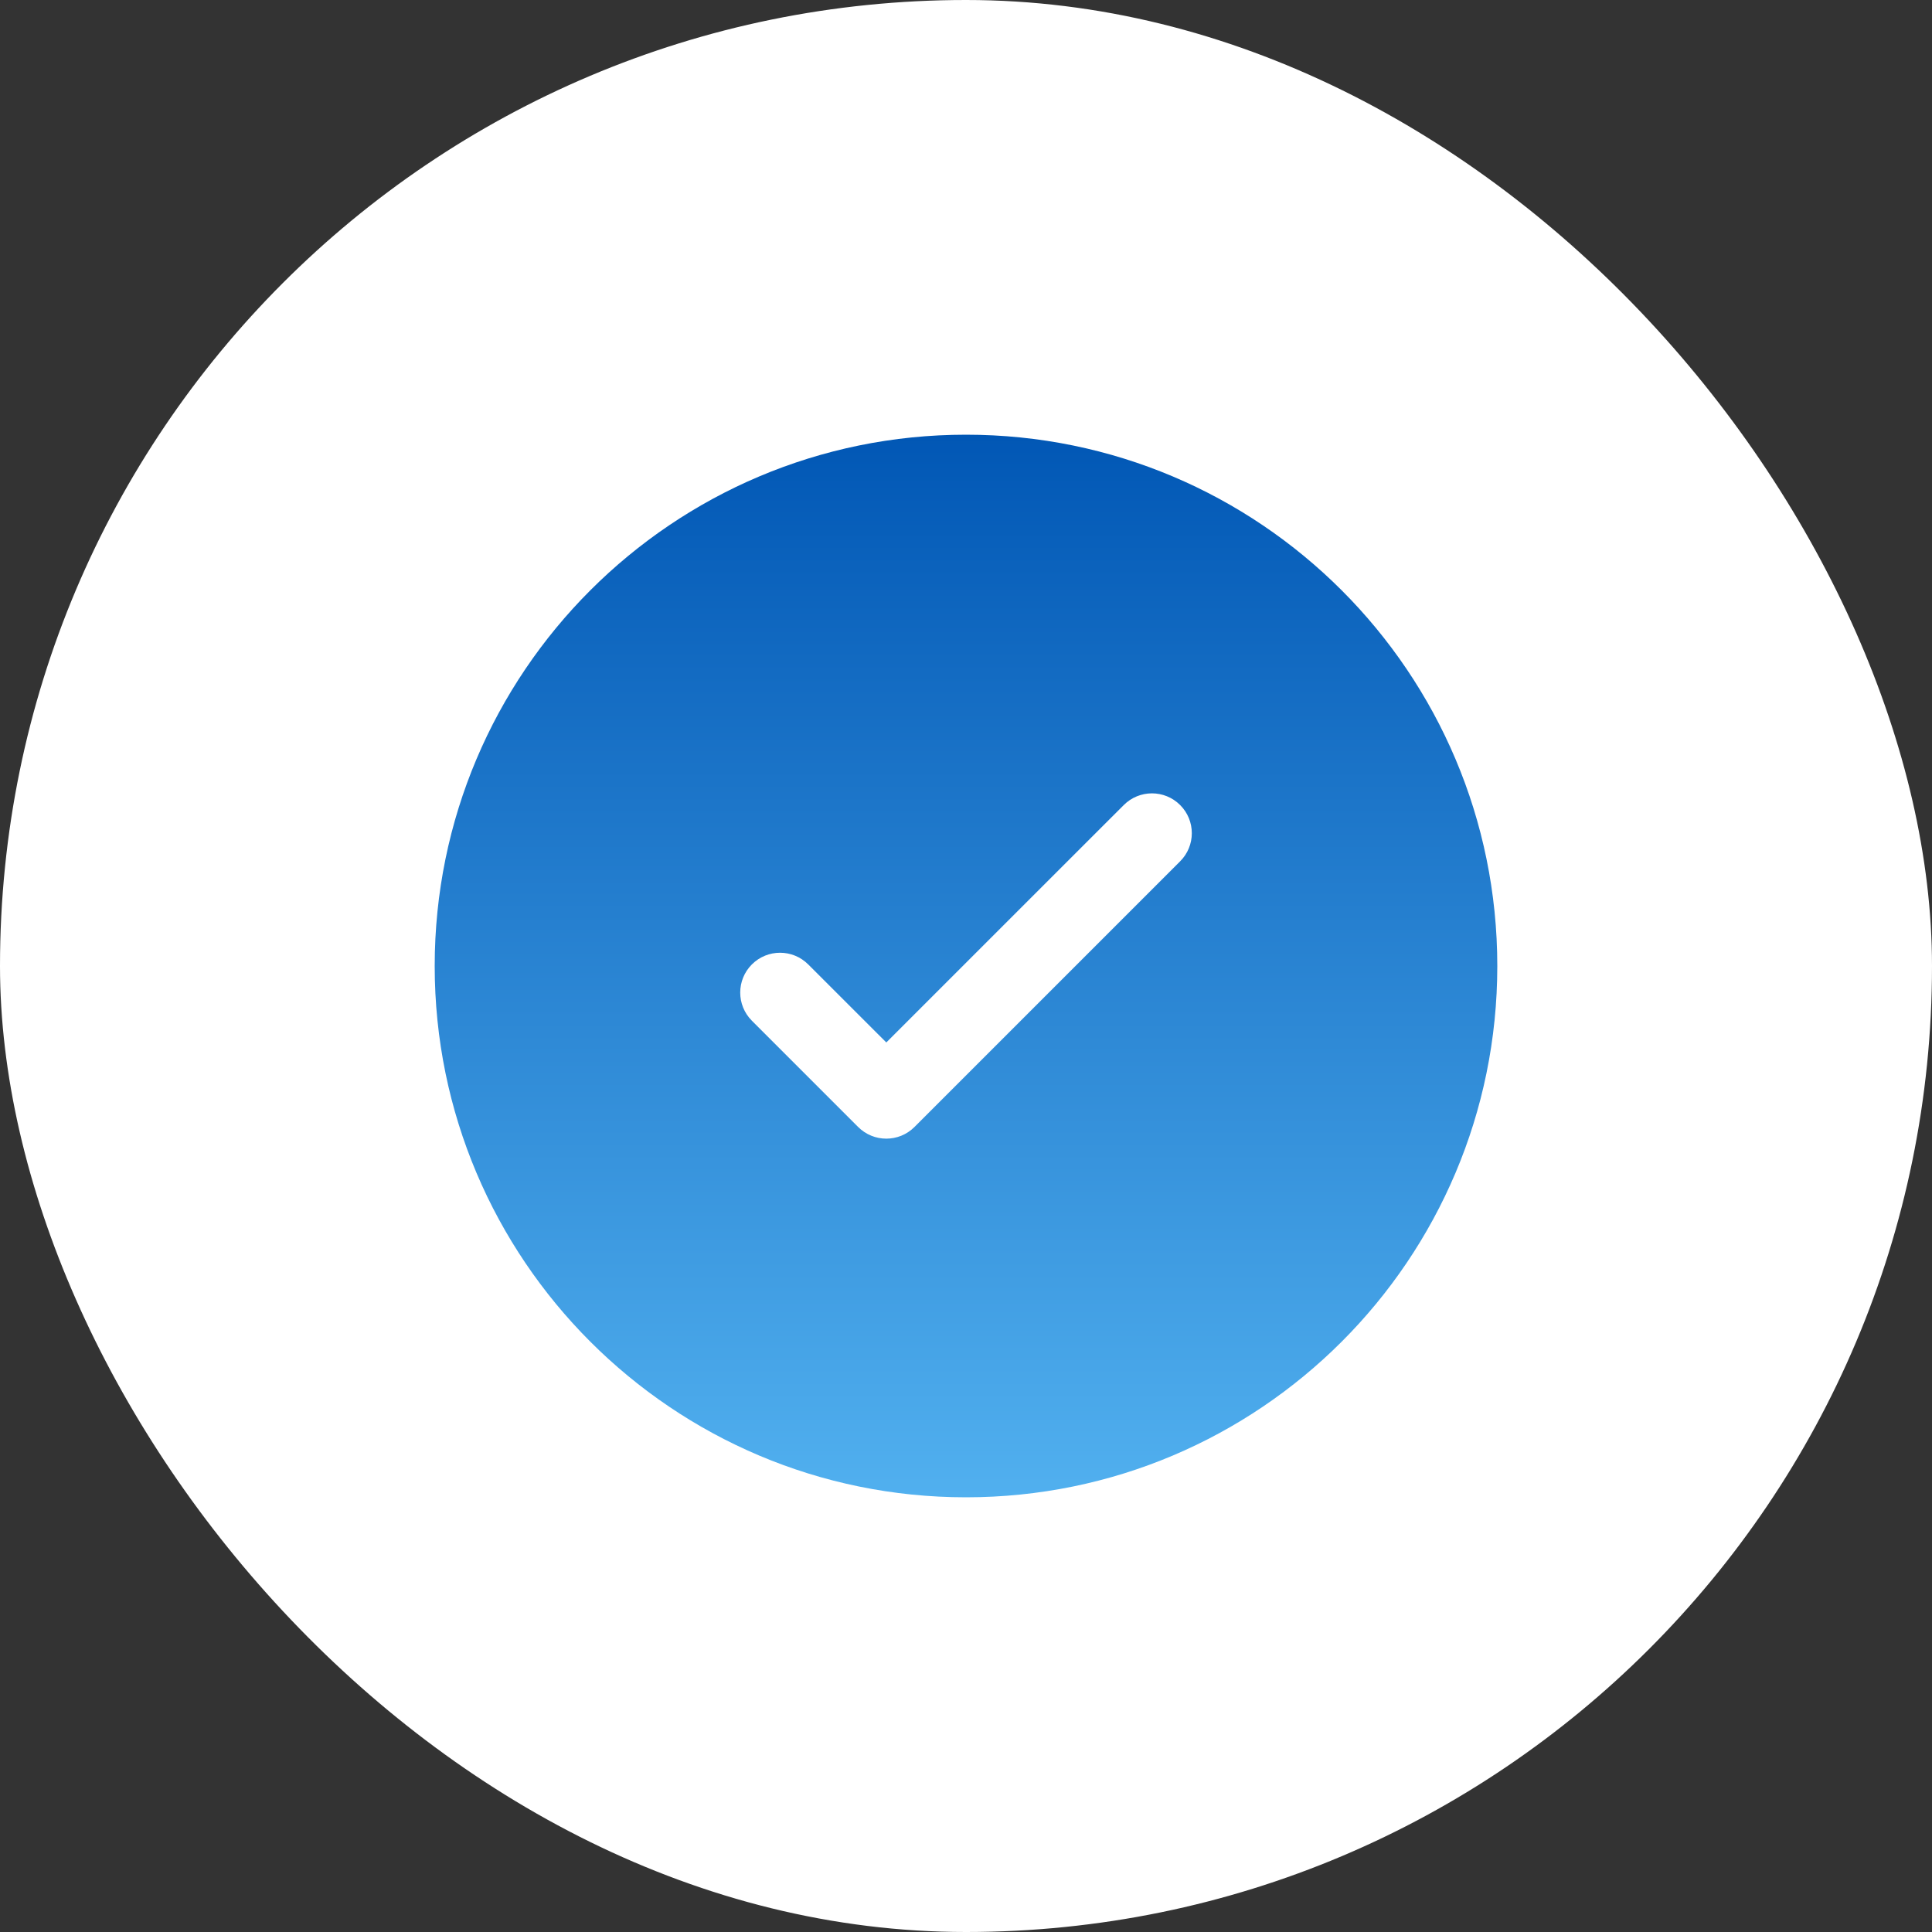
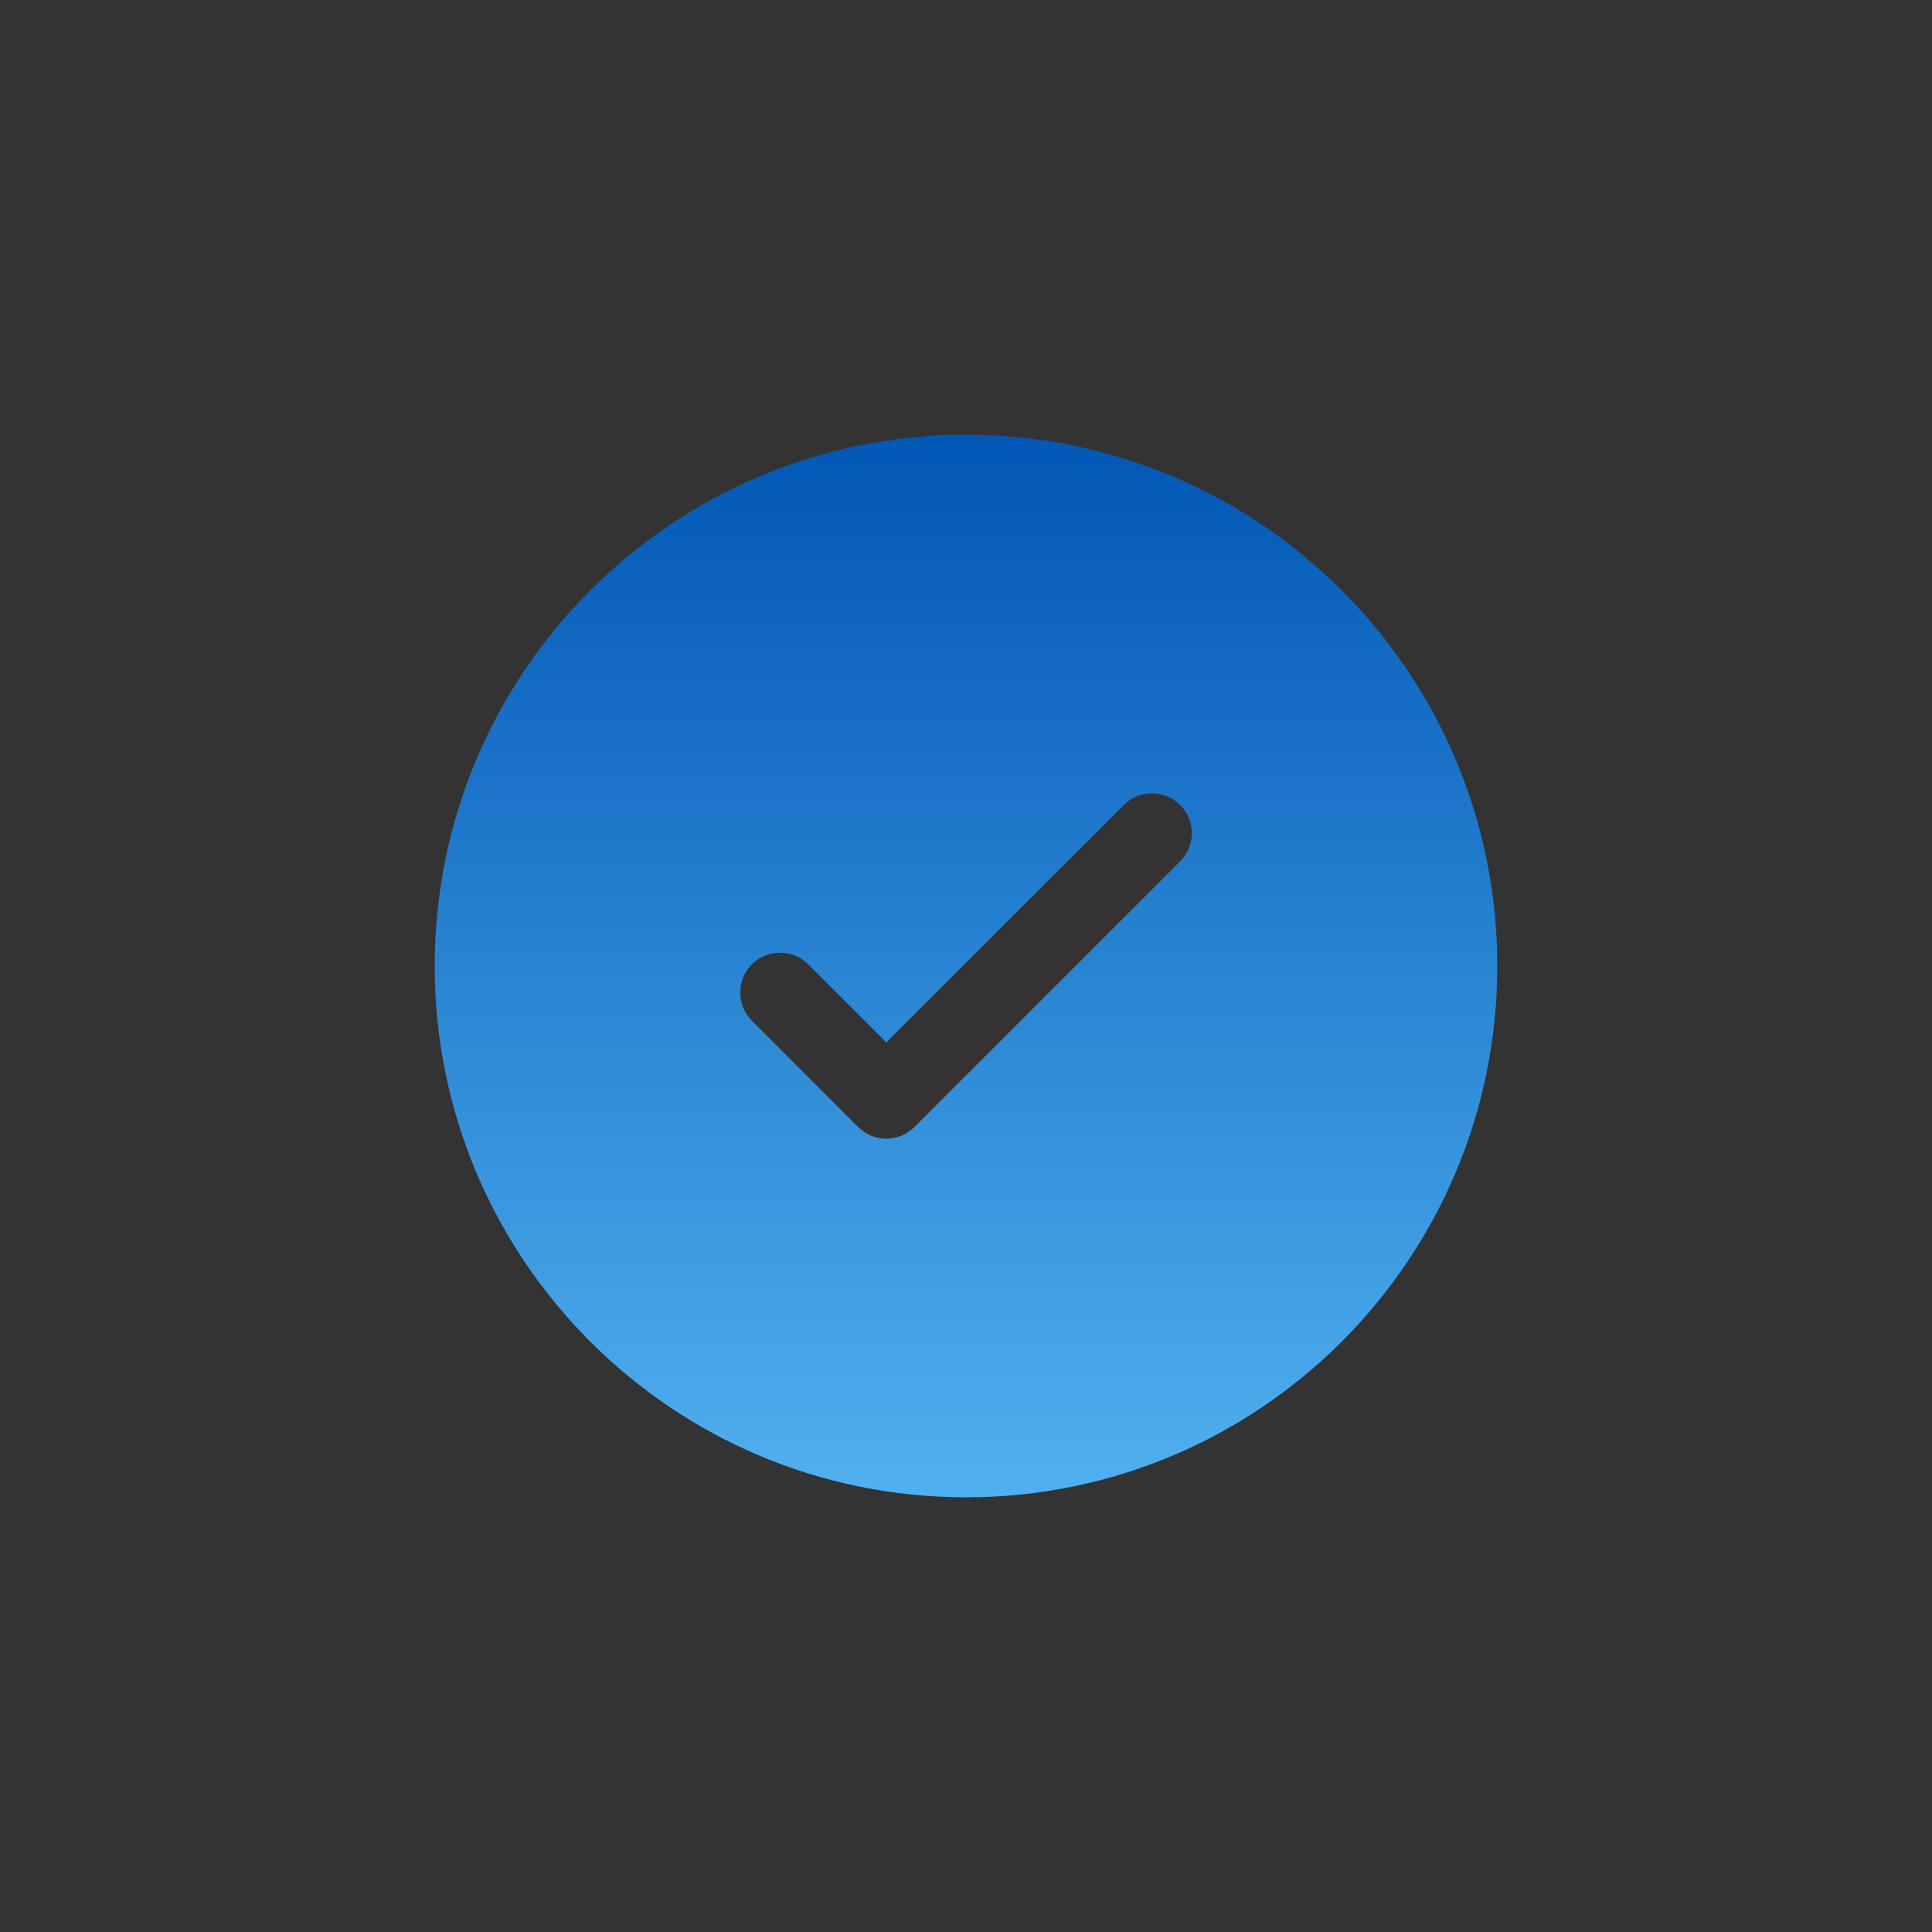
<svg xmlns="http://www.w3.org/2000/svg" width="40" height="40" viewBox="0 0 40 40" fill="none">
  <rect x="0" y="0" width="40" height="40" fill="#333333" stroke="none" />
-   <rect width="40" height="40" rx="20" fill="white" />
  <path fill-rule="evenodd" clip-rule="evenodd" d="M31 20C31 26.075 26.075 31 20 31C13.925 31 9 26.075 9 20C9 13.925 13.925 9 20 9C26.075 9 31 13.925 31 20ZM24.433 16.667C24.756 16.989 24.756 17.511 24.433 17.833L18.933 23.333C18.611 23.655 18.089 23.655 17.767 23.333L15.567 21.133C15.245 20.811 15.245 20.289 15.567 19.967C15.889 19.645 16.411 19.645 16.733 19.967L18.35 21.583L20.808 19.125L23.267 16.667C23.589 16.345 24.111 16.345 24.433 16.667Z" fill="url(#paint0_linear_21875_38255)" />
  <defs>
    <linearGradient id="paint0_linear_21875_38255" x1="9" y1="9" x2="9" y2="31" gradientUnits="userSpaceOnUse">
      <stop stop-color="#0157B5" />
      <stop offset="1" stop-color="#51B0EF" />
    </linearGradient>
  </defs>
</svg>